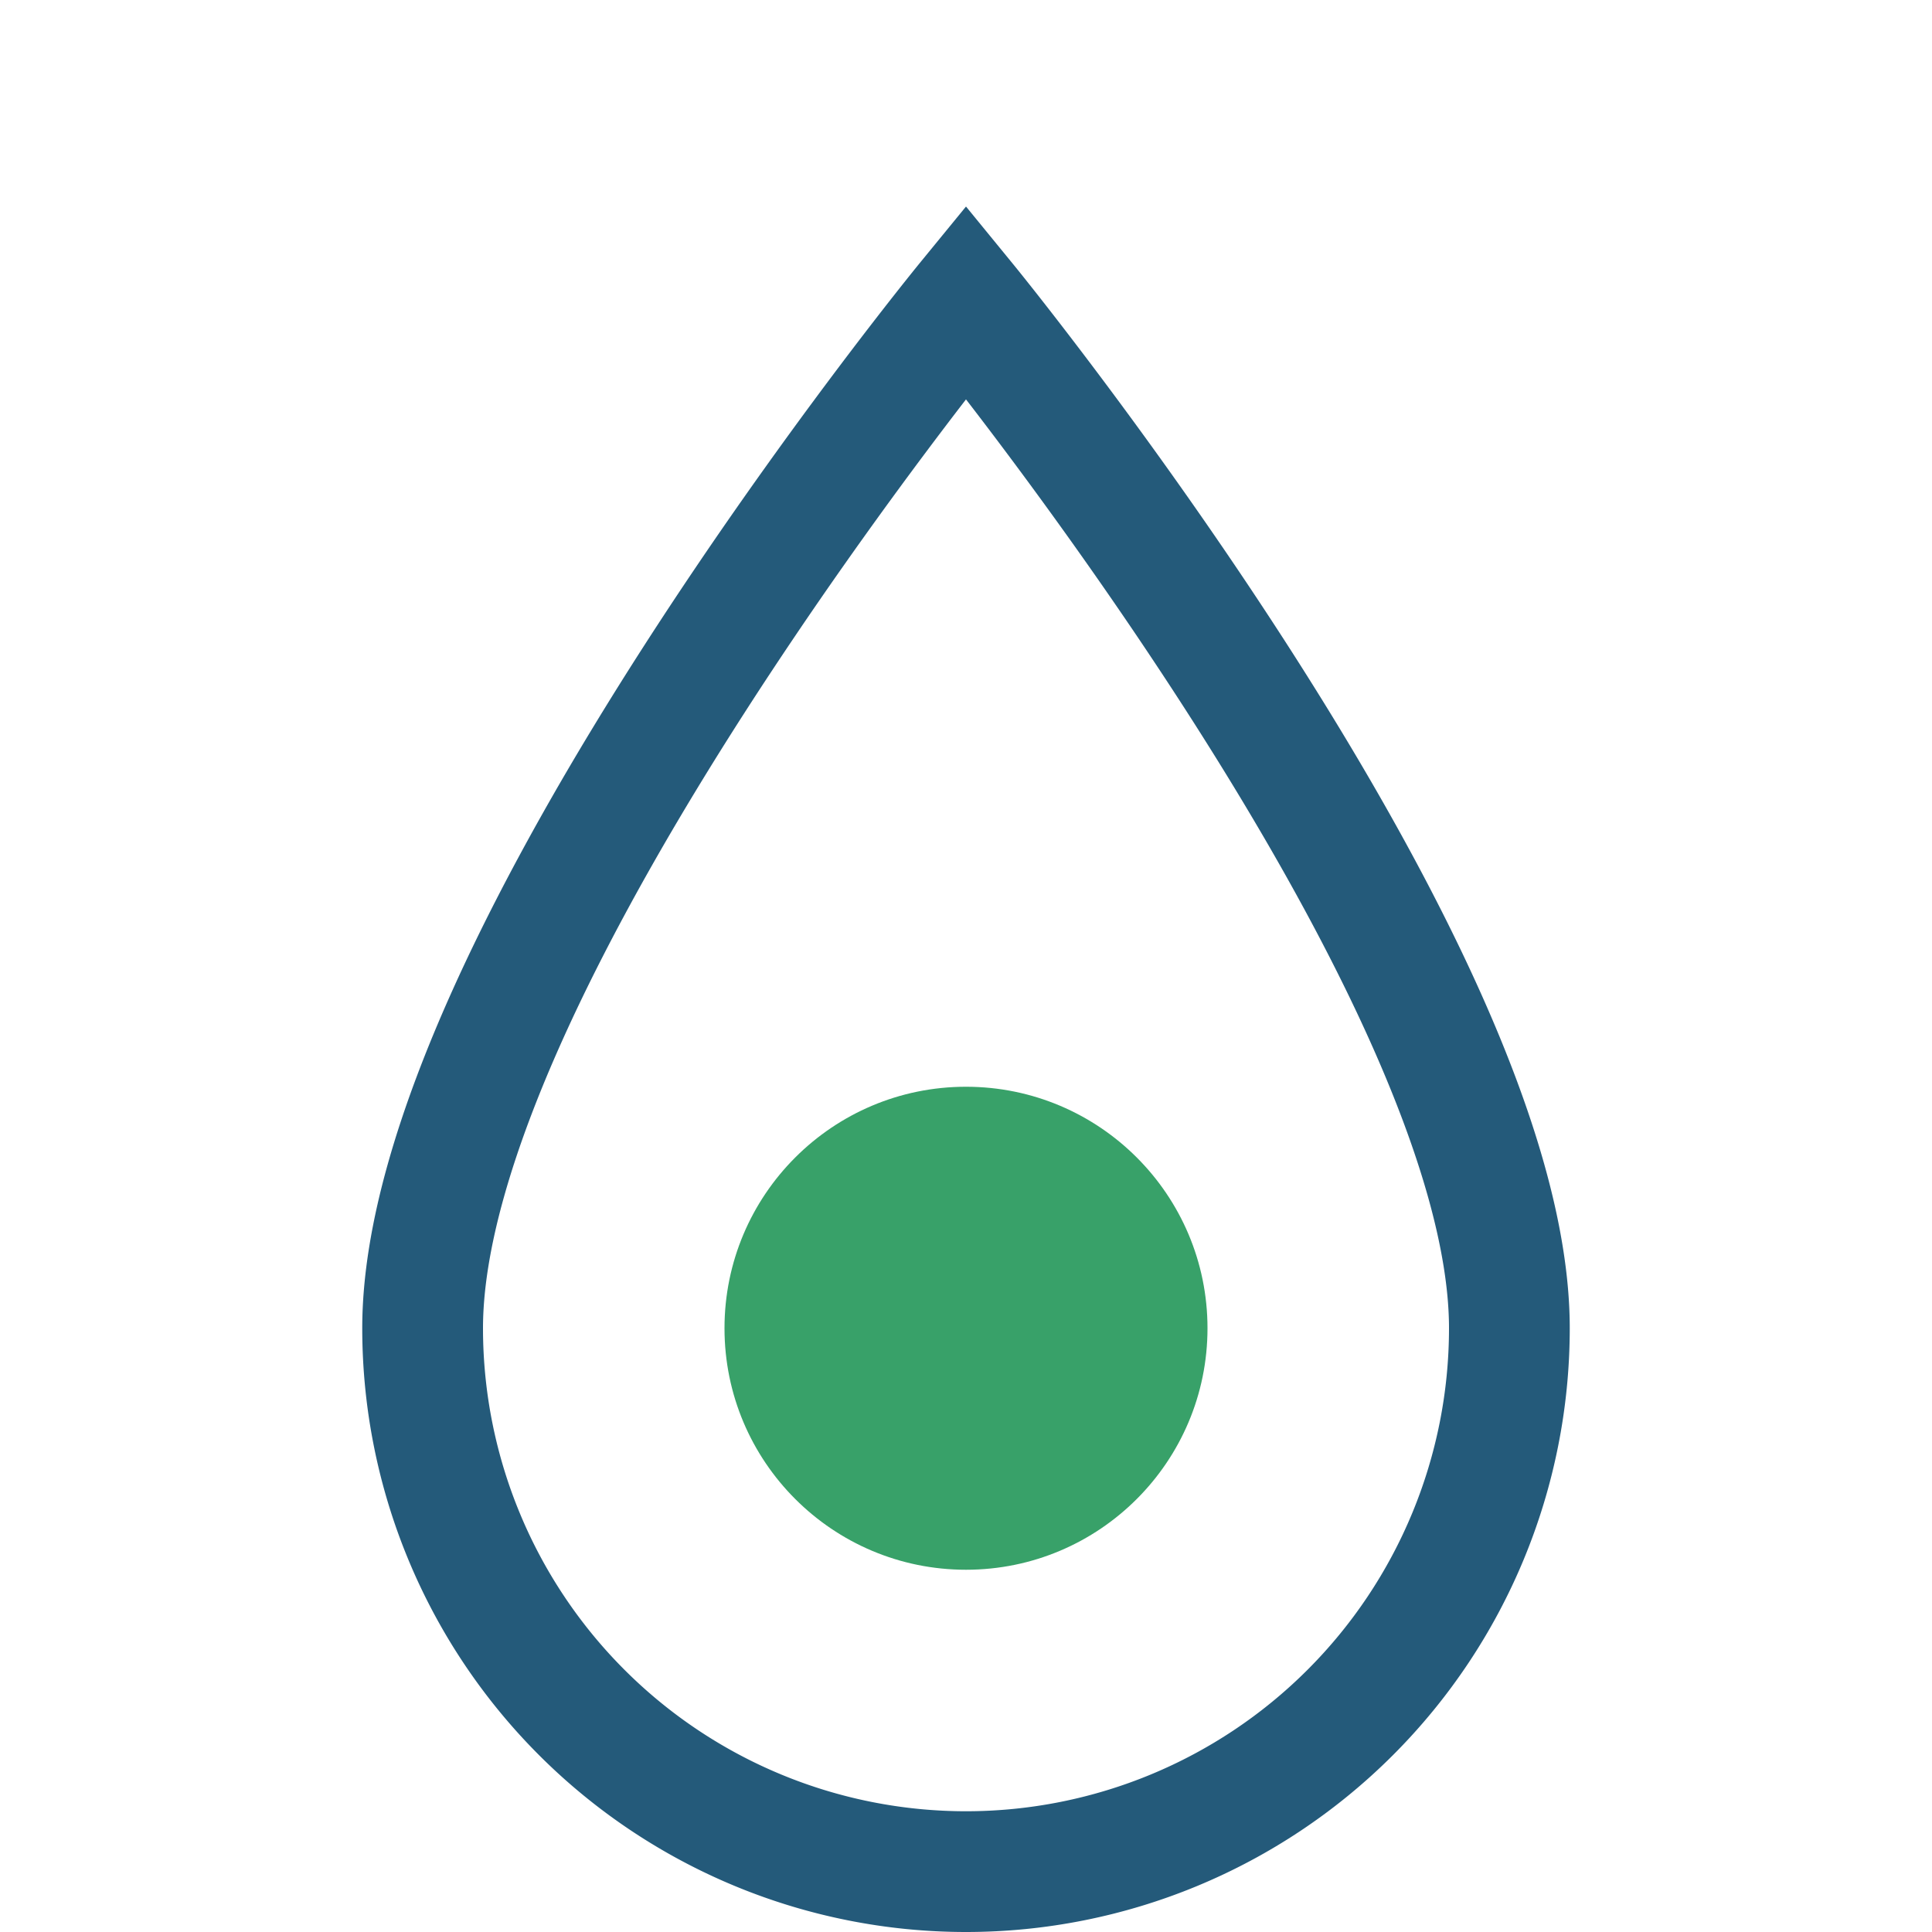
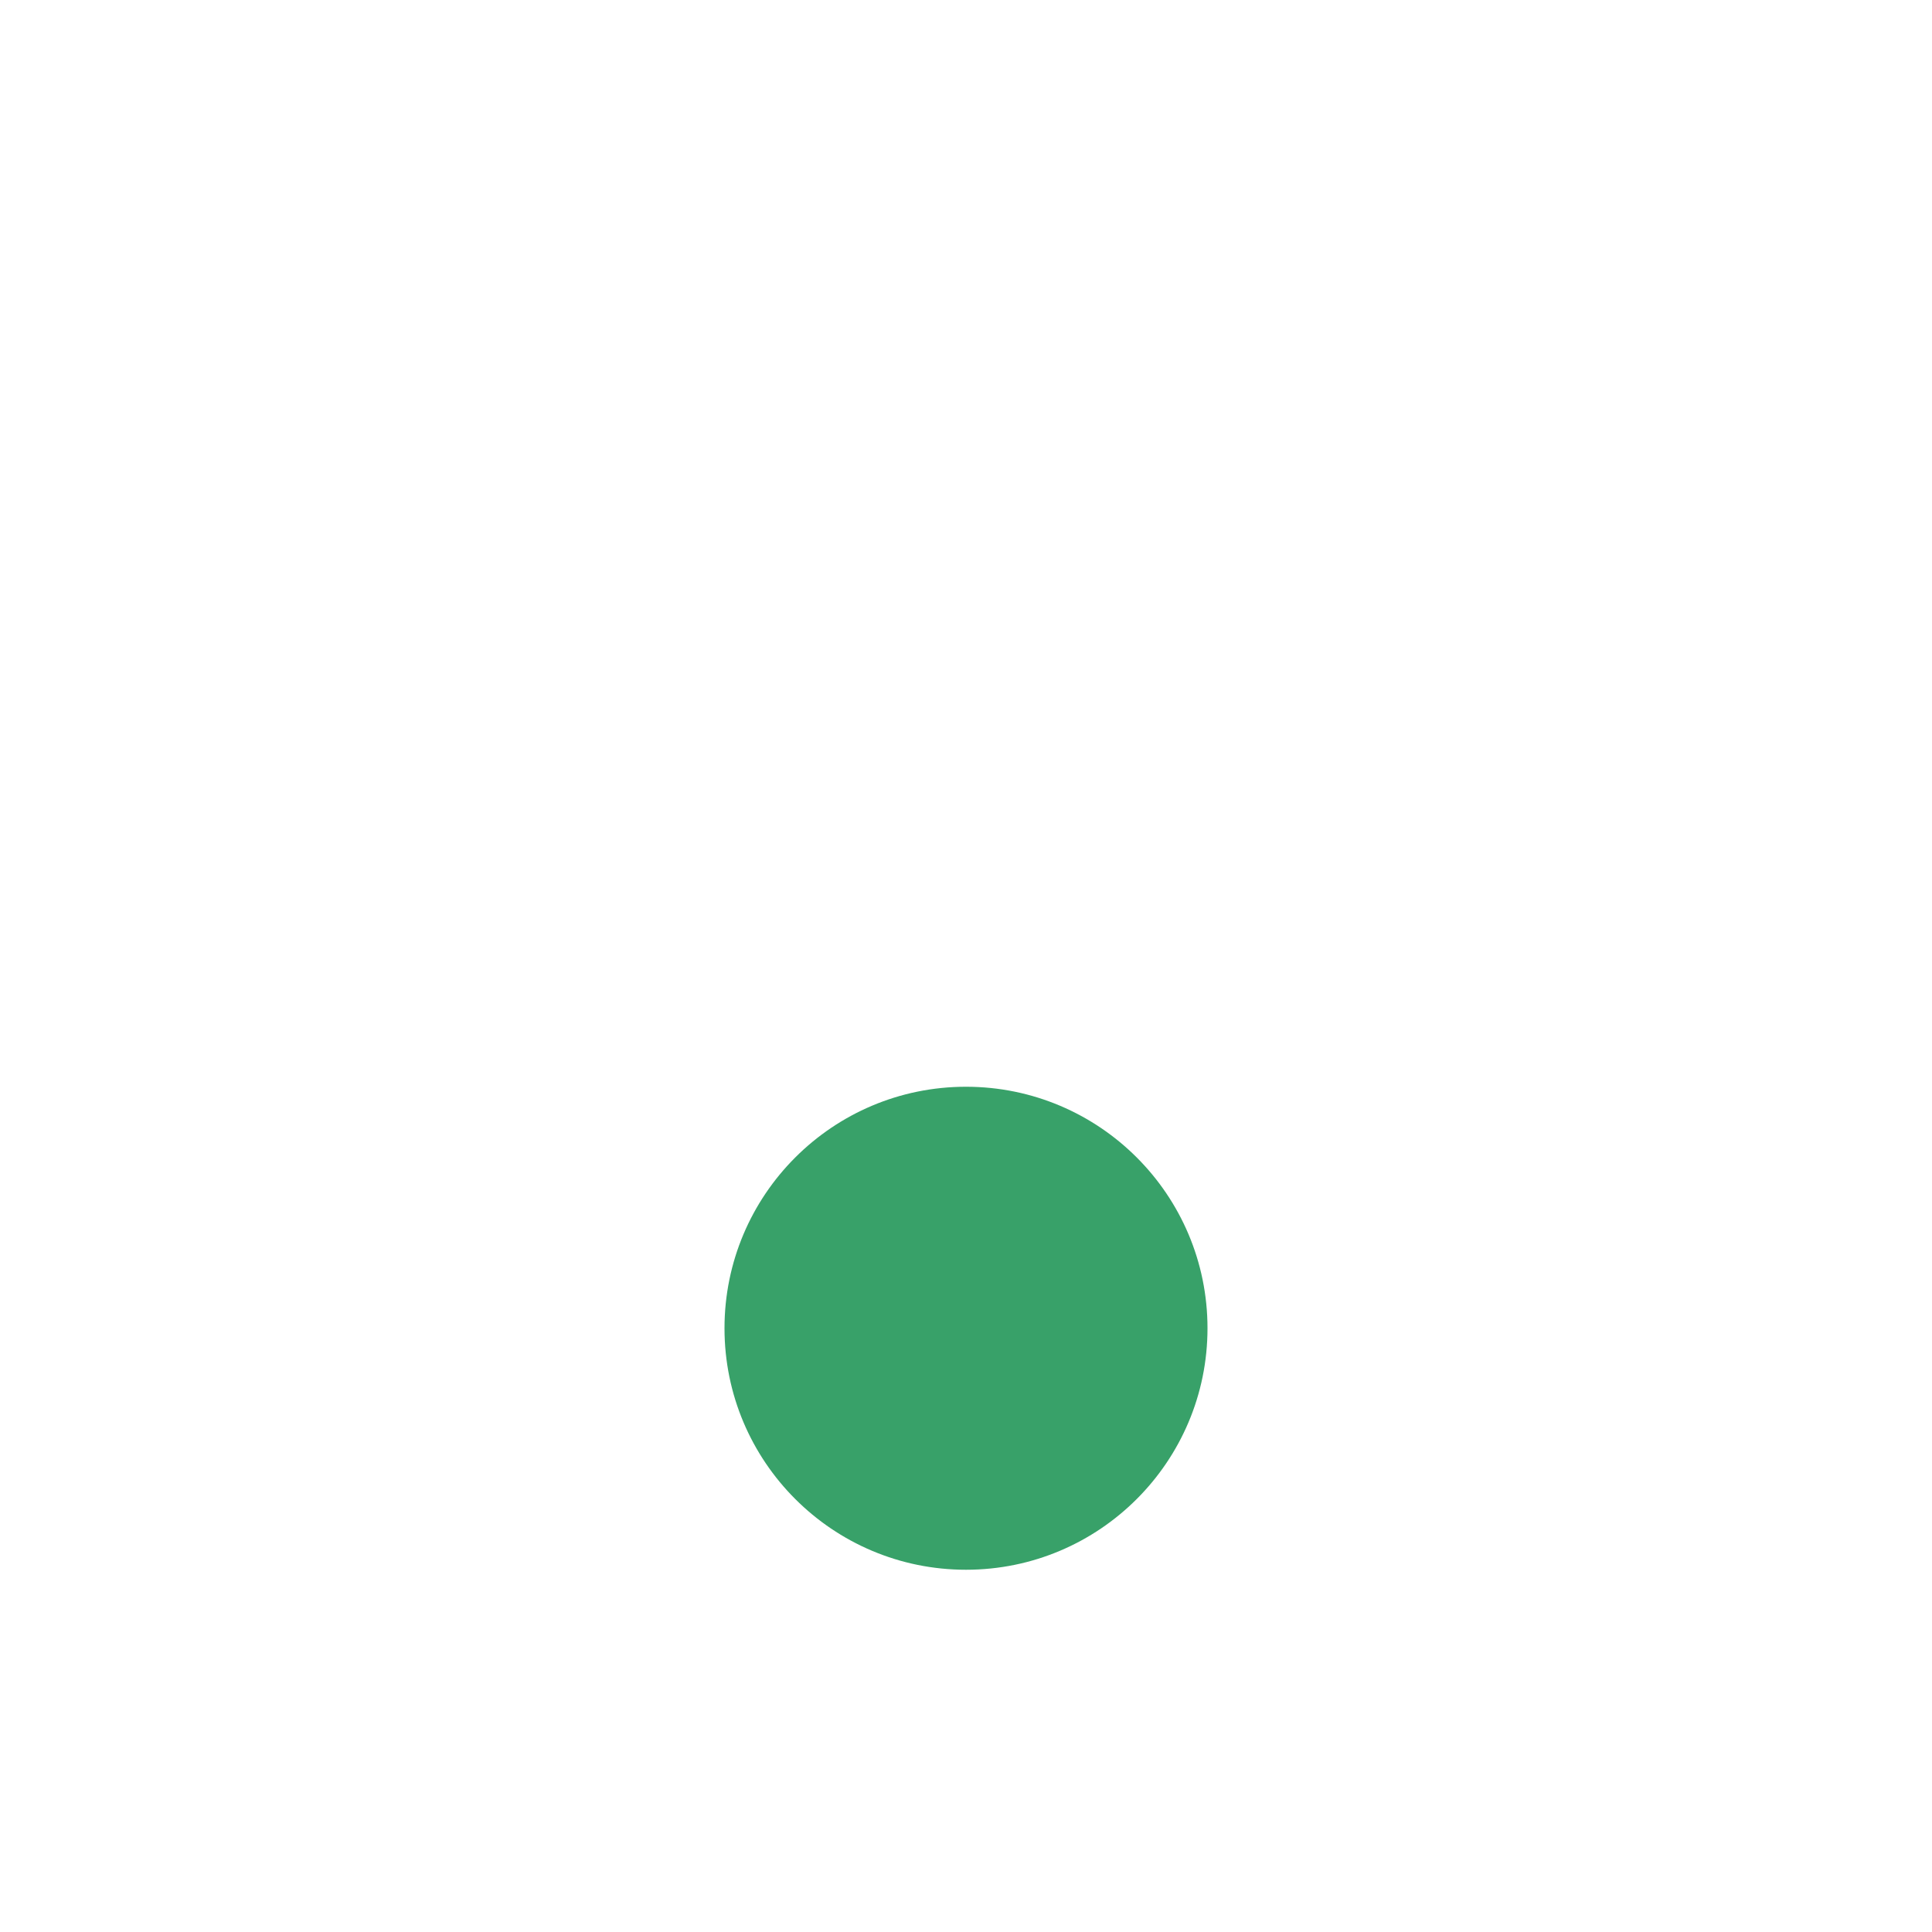
<svg xmlns="http://www.w3.org/2000/svg" width="32" height="32" viewBox="0 0 32 32">
-   <path d="M16 5s9 11 9 17a9 9 0 1 1-18 0c0-6 9-17 9-17z" fill="none" stroke="#245A7A" stroke-width="2" />
  <circle cx="16" cy="22" r="4" fill="#38A169" />
</svg>